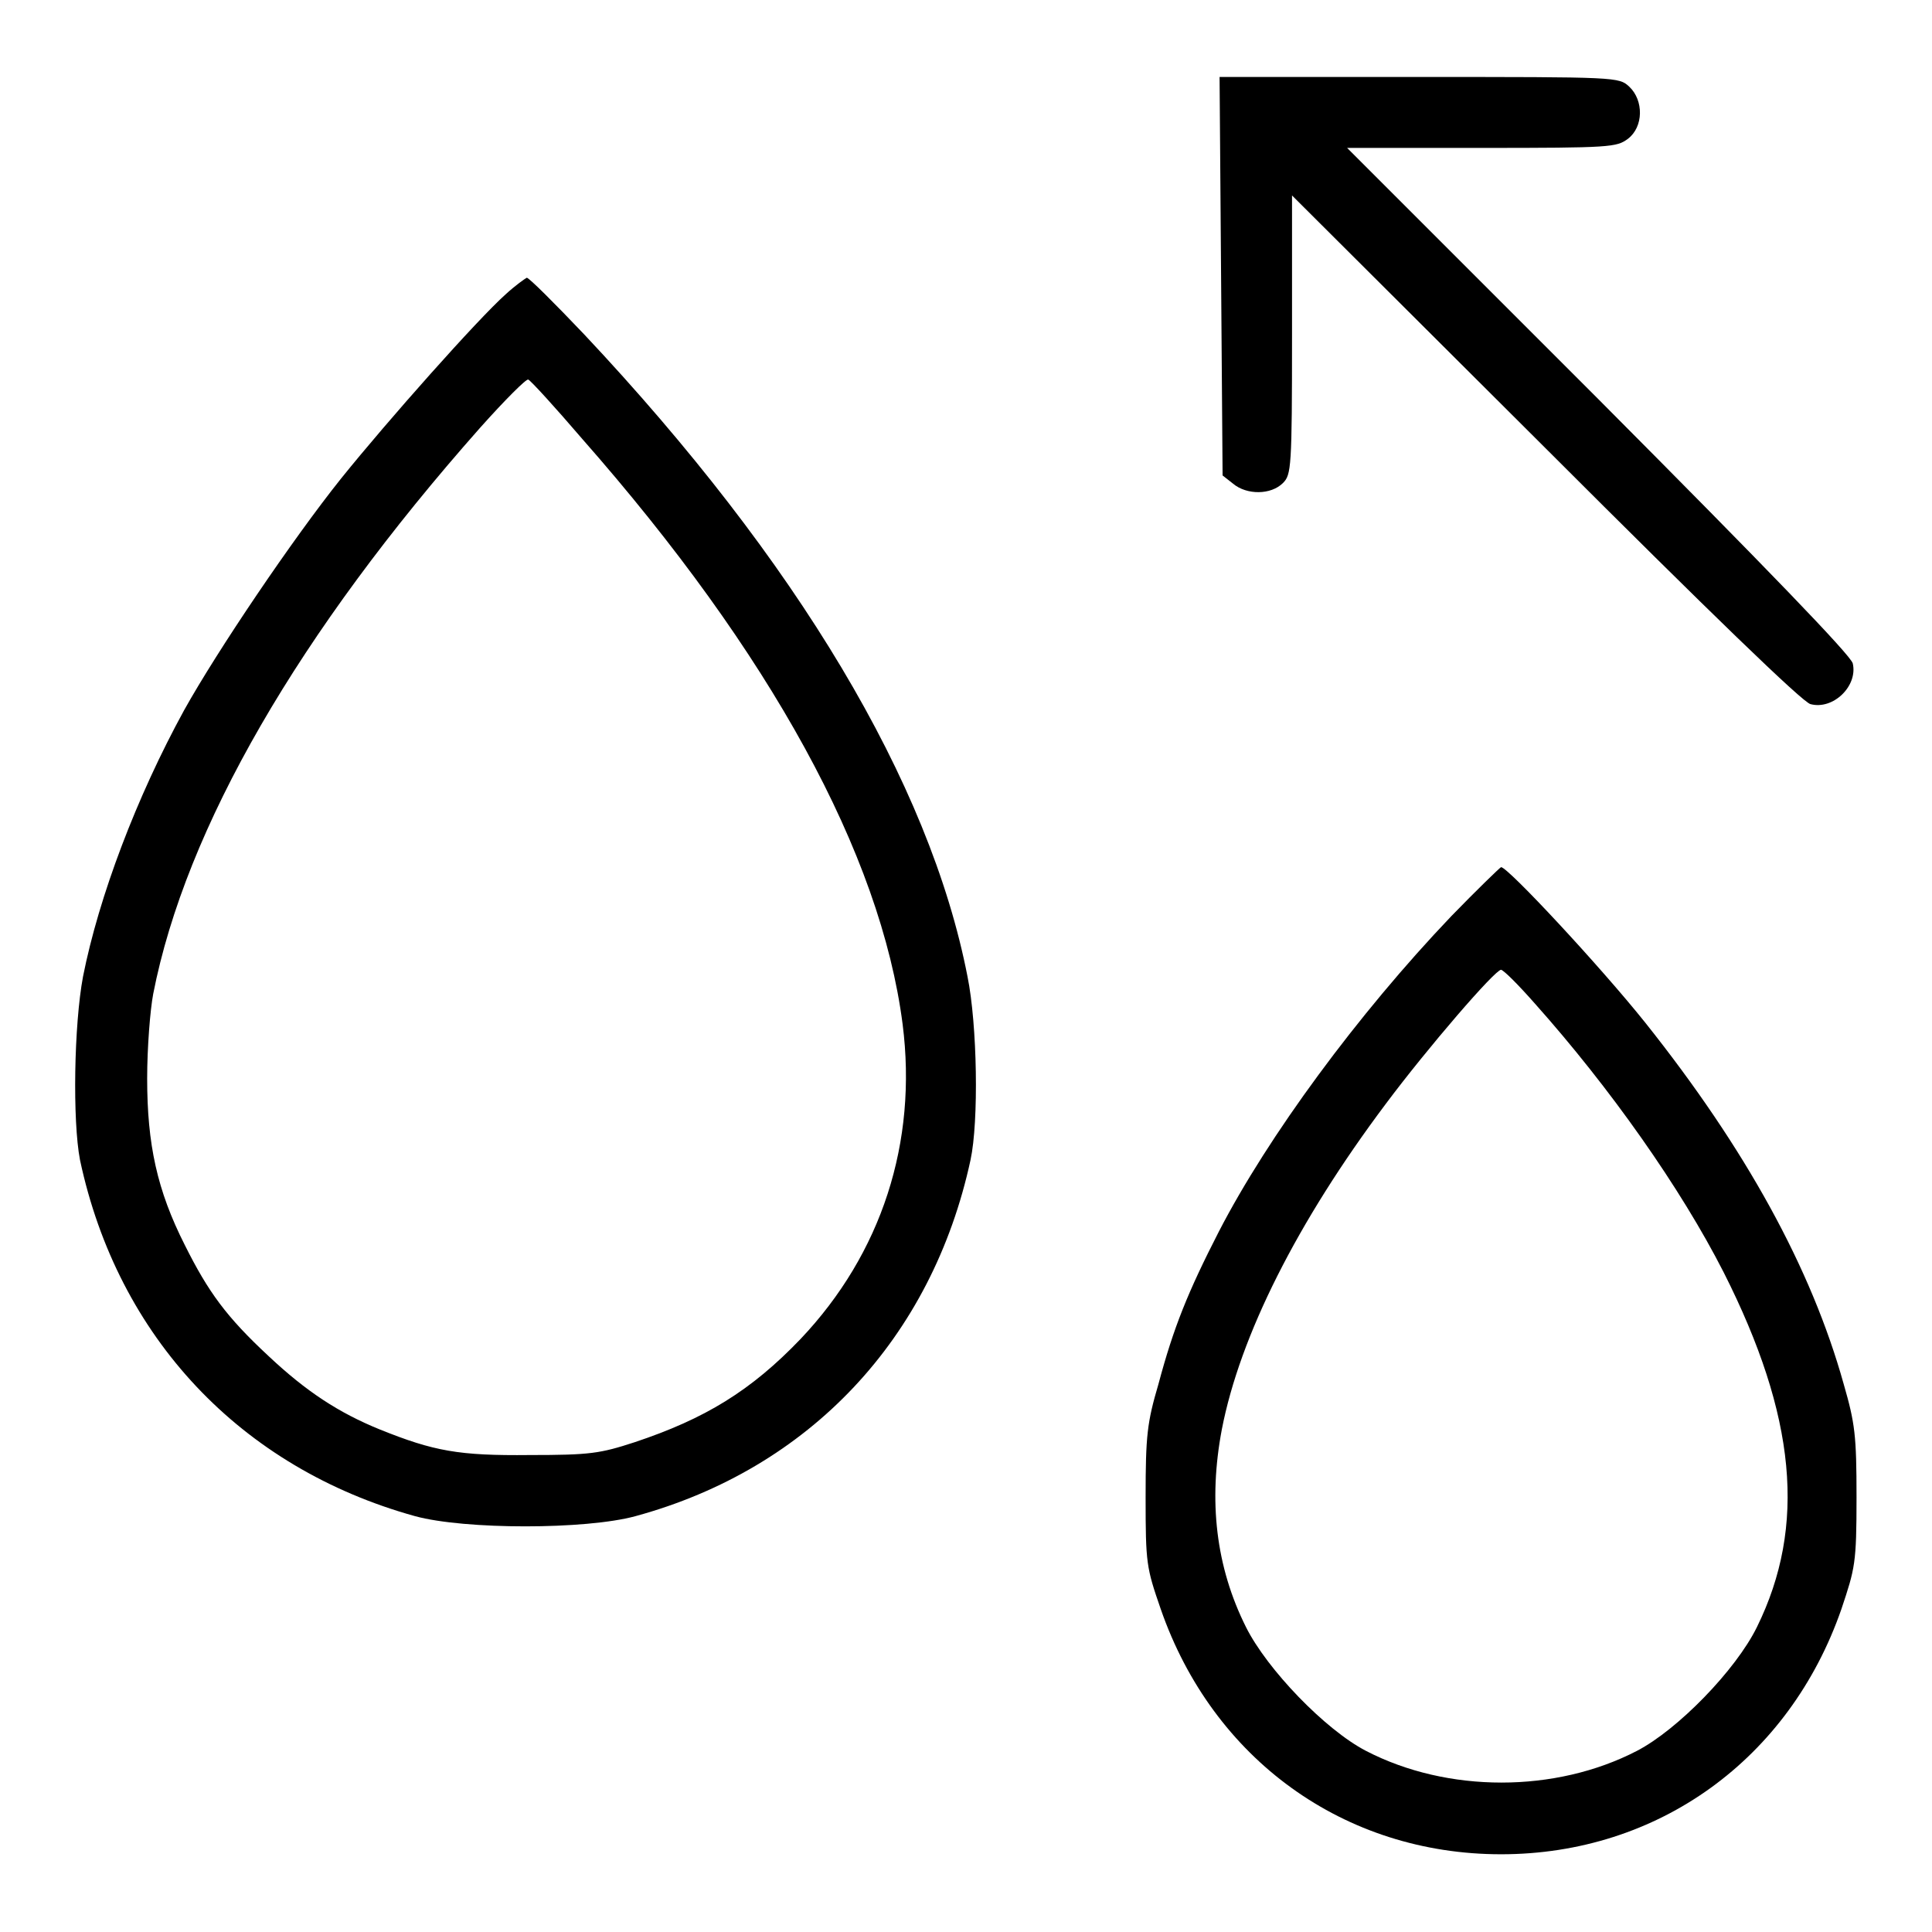
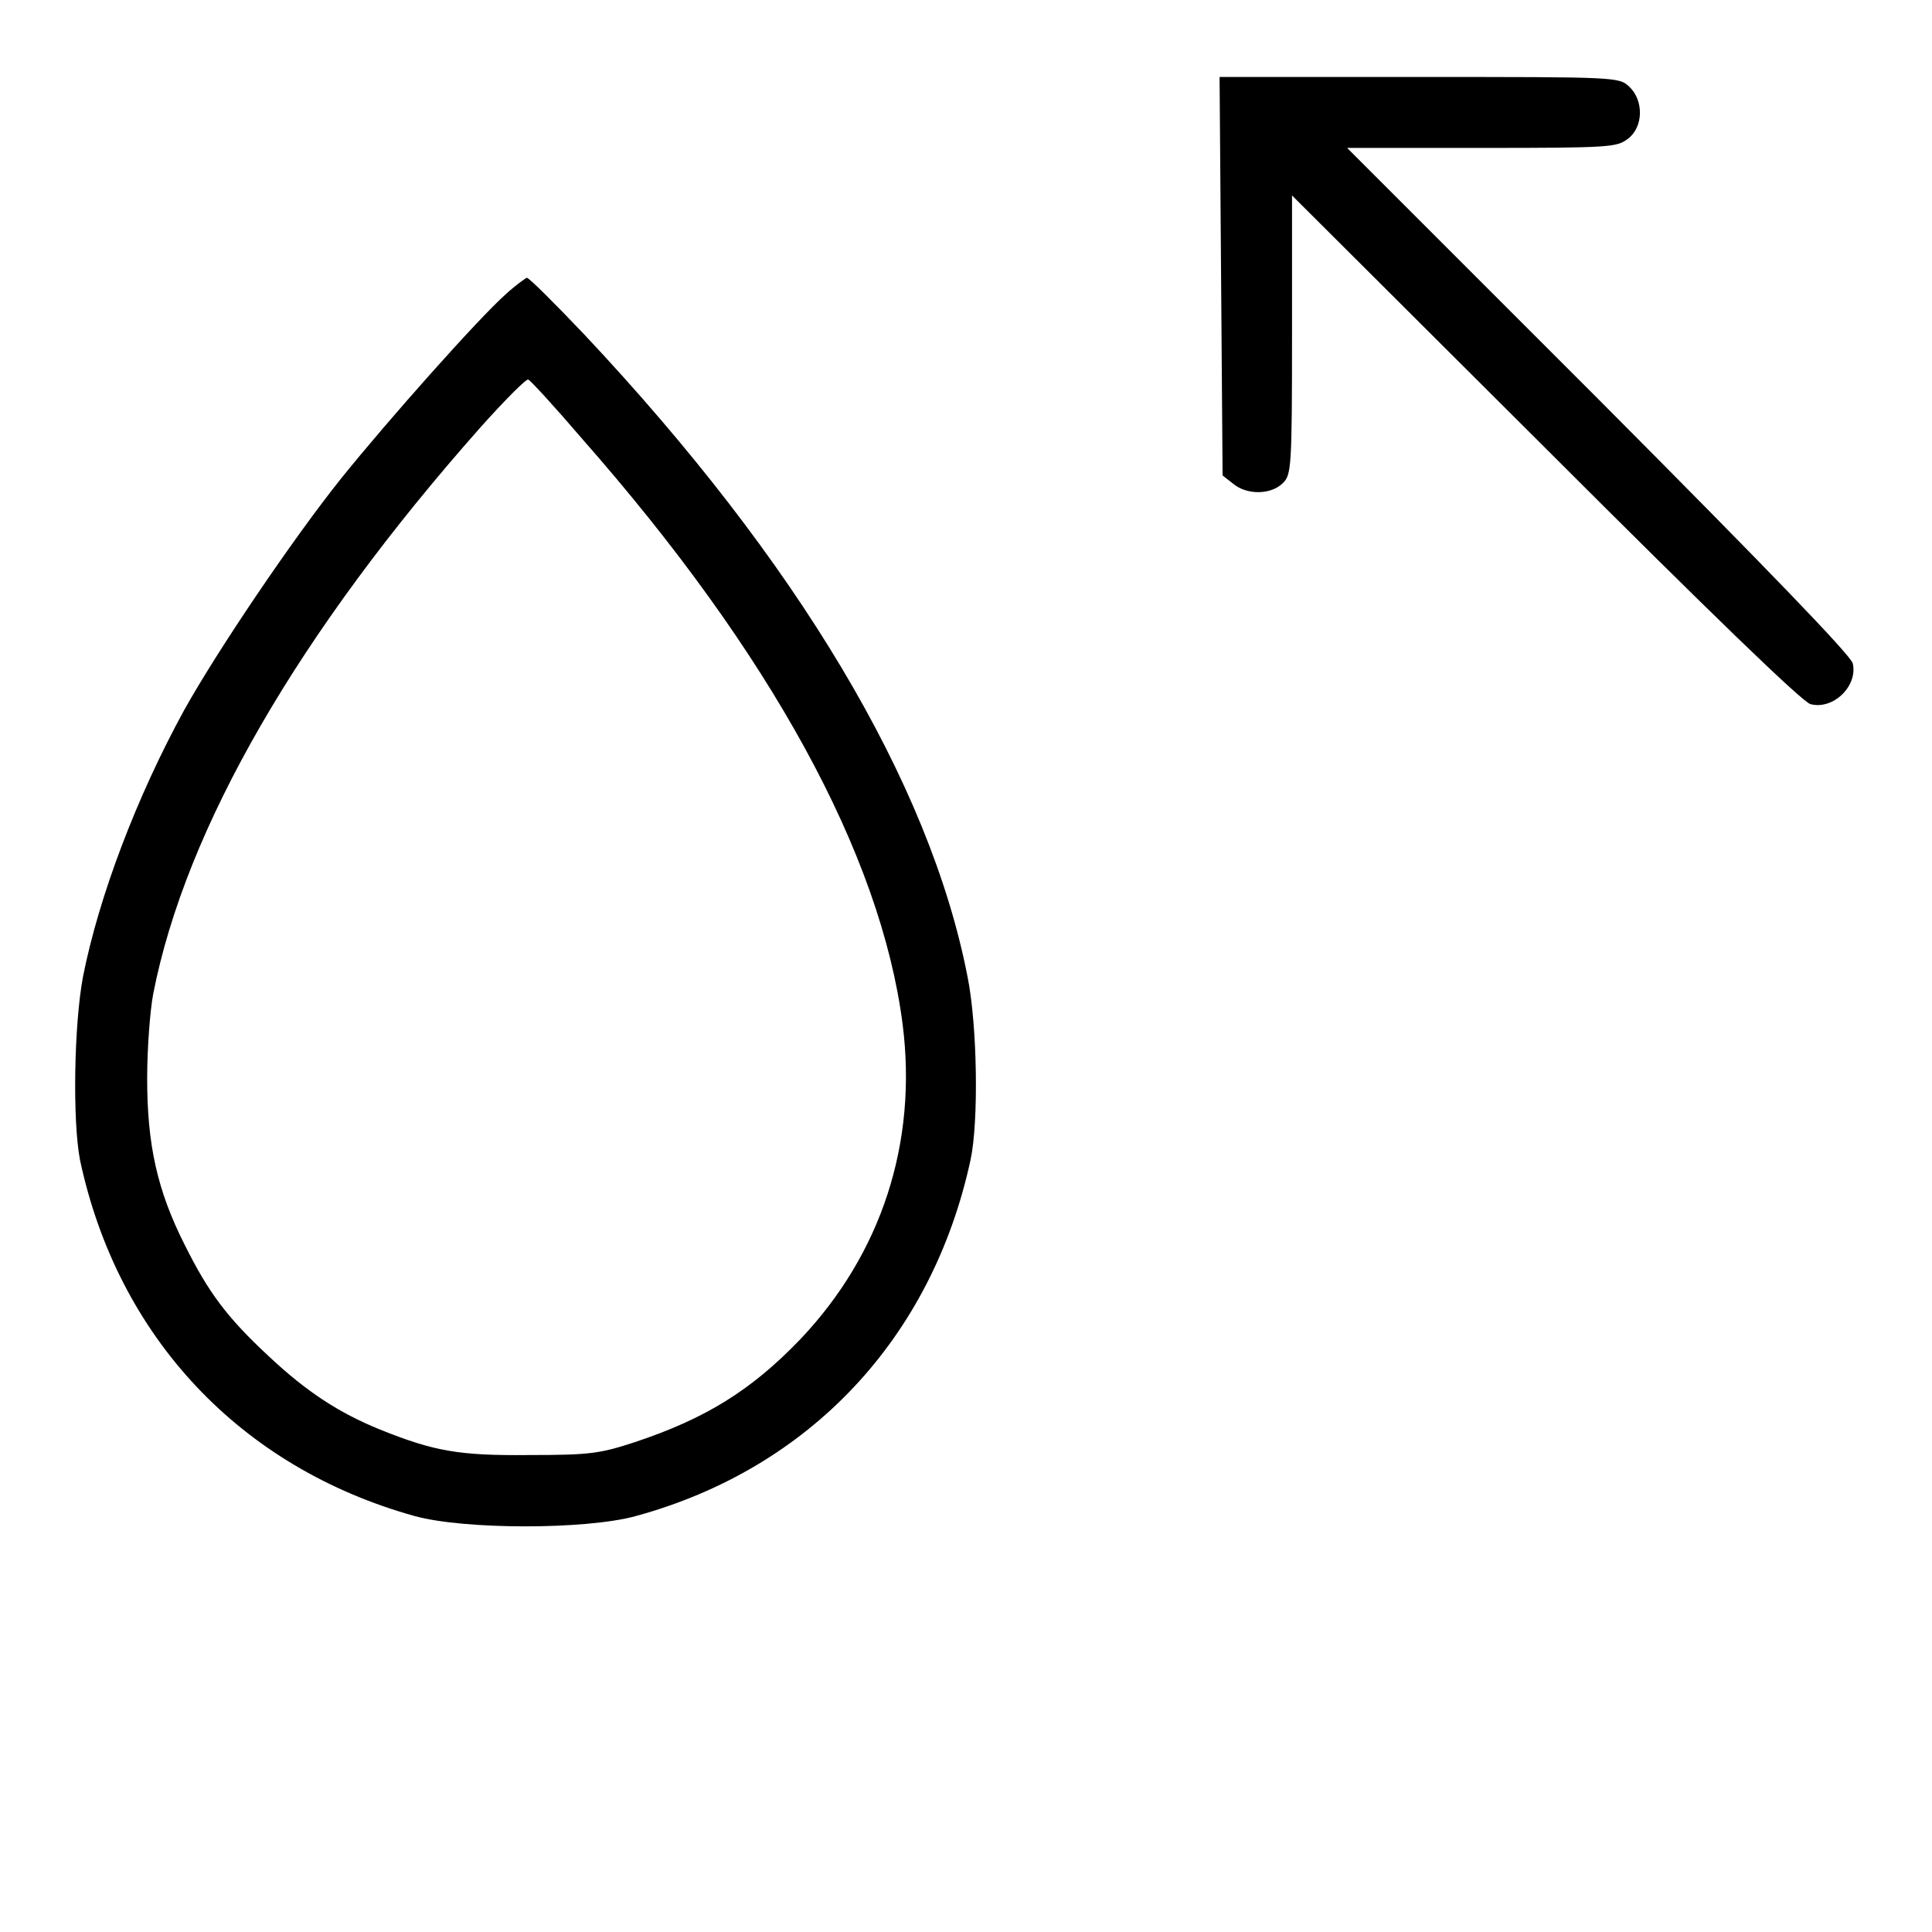
<svg xmlns="http://www.w3.org/2000/svg" version="1.1" x="0px" y="0px" viewBox="0 0 256 256" enable-background="new 0 0 256 256" xml:space="preserve">
  <g>
    <g>
      <g>
        <path fill="#000000" d="M161.8,36.6L162,63l1.4,1.1c1.8,1.5,5,1.5,6.6-0.1c1.1-1.1,1.2-2,1.2-19.6V25.9l33.6,33.5c21.8,21.8,34.1,33.7,35.1,33.9c3,0.8,6.3-2.4,5.6-5.4c-0.3-1.1-11.2-12.4-33.7-35l-33.3-33.3h17.8c17.2,0,17.9-0.1,19.4-1.2c2.1-1.6,2.1-5.1,0.2-6.9c-1.4-1.3-1.5-1.3-27.8-1.3h-26.5L161.8,36.6z" />
        <path fill="#000000" d="M67,39c-3.7,3.3-15.6,16.7-21.8,24.4c-6.4,8-16.4,22.8-20.8,30.7c-6.3,11.5-11.3,24.7-13.4,35.3c-1.2,6.4-1.4,19.1-0.4,24.3c5,23.5,21.3,40.8,44.4,47.2c6.6,1.8,22.6,1.8,29.2,0c23.1-6.3,39.3-23.6,44.4-47.2c1.1-5.1,0.9-17.9-0.4-24.3c-5-25.7-22.6-55.1-50.8-85.1c-3.9-4.1-7.3-7.5-7.6-7.5C69.6,36.9,68.3,37.8,67,39z M77.1,58.1c25,28.4,39.6,55.1,42.5,77.6c2,15.7-2.8,30.4-13.5,41.7c-6.6,6.9-12.7,10.6-22,13.7c-4.6,1.5-5.9,1.7-13.9,1.7c-9.4,0.1-12.7-0.5-19.9-3.4c-5.4-2.2-9.7-5-14.7-9.7c-5.6-5.2-8-8.5-11.1-14.7c-3.7-7.3-5-13.4-5-22.1c0-4.1,0.4-9.1,0.8-11.2c4.3-22,19.3-47.9,43.3-75c3.3-3.7,6.2-6.6,6.4-6.4C70.3,50.4,73.5,53.9,77.1,58.1z" />
-         <path fill="#000000" d="M192.3,121.4c-12.4,13-24.3,29.2-30.8,41.8c-4.1,8-6,12.7-8,20.2c-1.5,5.1-1.7,6.8-1.7,15c0,8.8,0.1,9.3,2,14.8c6.9,19.9,24.3,32.5,45.1,32.5c20.8,0,38.2-12.6,45.1-32.5c1.8-5.4,2-6,2-14.8c0-8.2-0.2-9.8-1.7-15c-4.3-15.4-13-31.2-26.3-47.9c-6-7.5-18.2-20.6-19.1-20.6C198.7,115,195.7,117.9,192.3,121.4z M203.4,133c9.9,11.1,19.3,24.4,25,35.6c9.6,19,11,33.6,4.4,47c-2.8,5.7-10.5,13.6-15.9,16.4c-10.8,5.6-25.1,5.6-35.9,0c-5.4-2.8-13.1-10.8-15.9-16.4c-4-8-5-16.7-3.2-26.2c2.4-12.4,10-27.5,21.7-43.1c5.6-7.5,14.5-17.8,15.3-17.8C199.3,128.6,201.2,130.5,203.4,133z" />
      </g>
    </g>
  </g>
</svg>